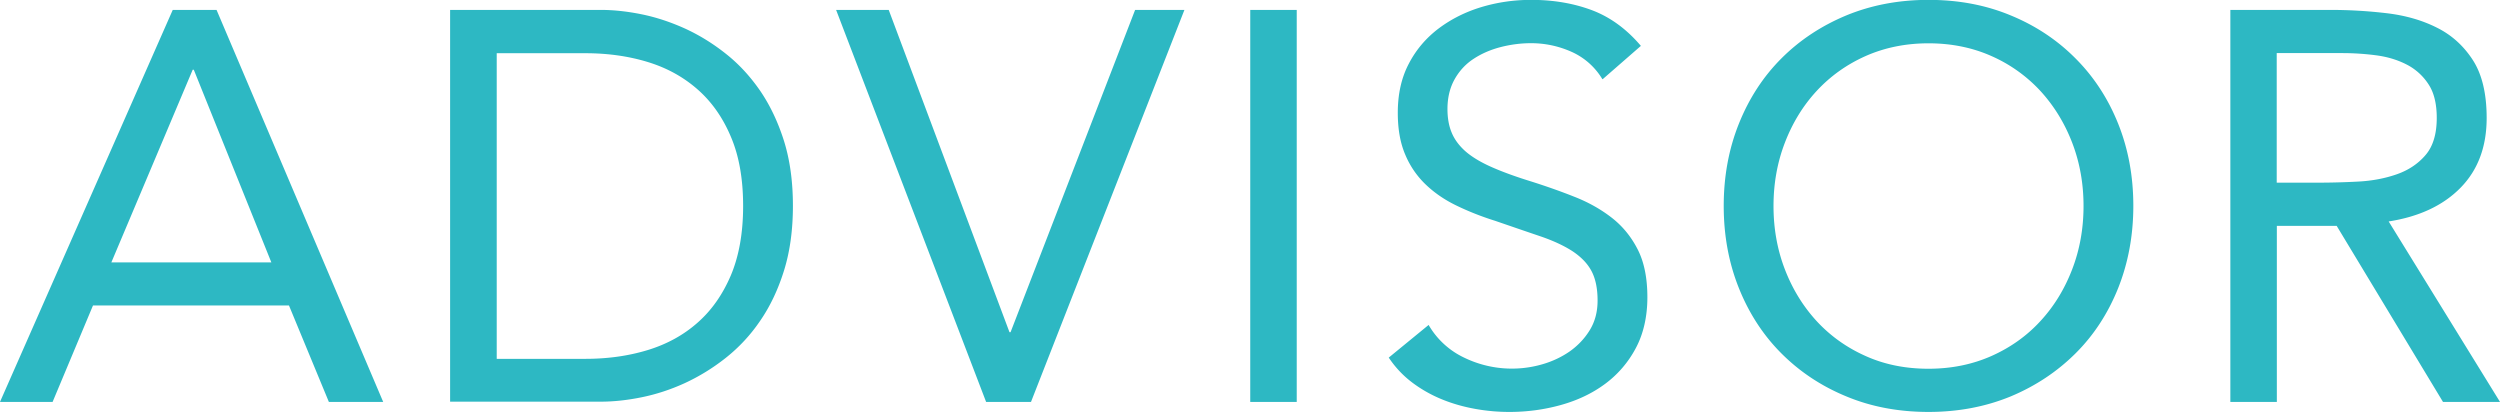
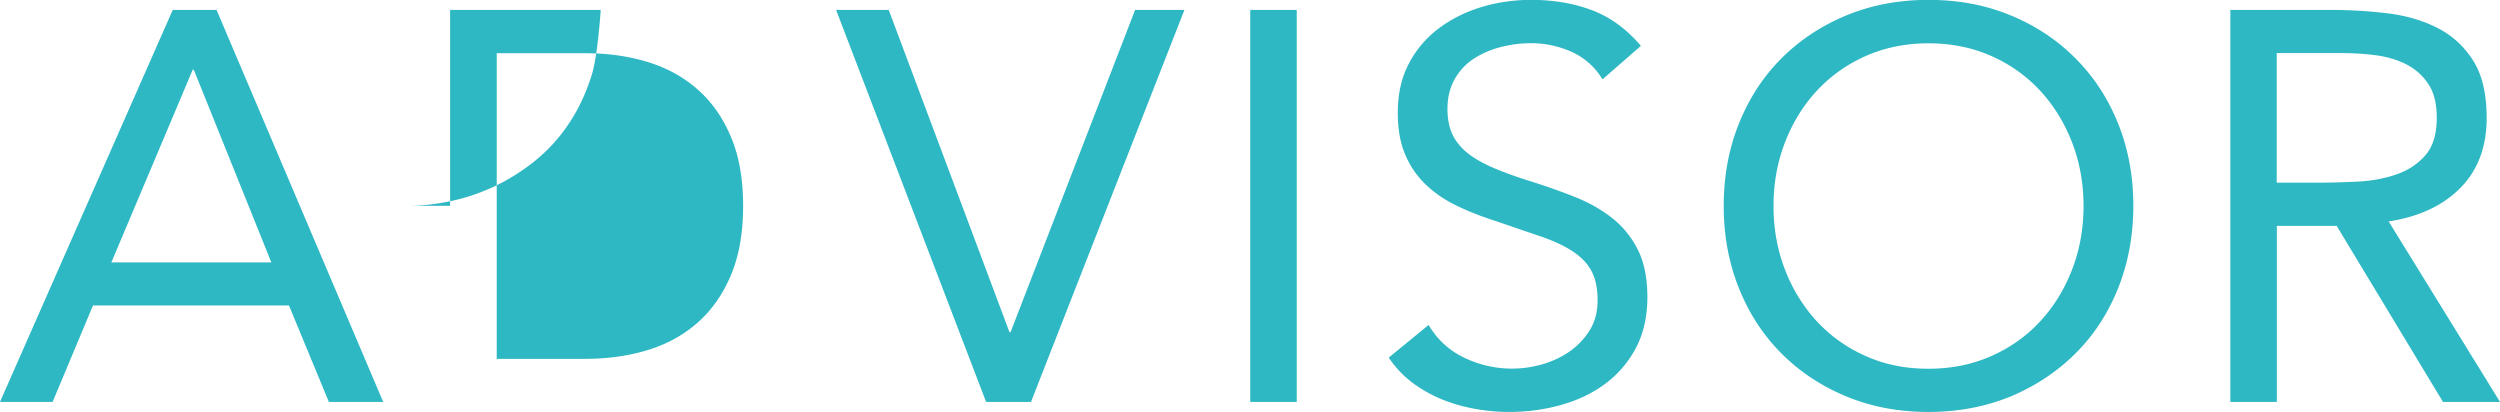
<svg xmlns="http://www.w3.org/2000/svg" data-name="レイヤー 2" viewBox="0 0 204.34 33.67">
-   <path d="M14.12.81h3.58l13.62 32.04h-4.44l-3.26-7.88H7.6l-3.3 7.88H0L14.12.81zm1.72 4.89h-.09L9.1 21.45h13.08L15.84 5.7zM36.79.81H49.1c1.06 0 2.17.12 3.35.36 1.18.24 2.35.63 3.51 1.15 1.16.53 2.28 1.21 3.35 2.06 1.07.84 2.01 1.86 2.83 3.05.81 1.19 1.46 2.56 1.95 4.12.48 1.55.72 3.31.72 5.27s-.24 3.72-.72 5.27c-.48 1.55-1.13 2.93-1.95 4.12a13.54 13.54 0 01-2.83 3.05 16.62 16.62 0 01-3.35 2.06c-1.16.53-2.33.91-3.51 1.15-1.18.24-2.29.36-3.35.36H36.79V.81zm3.81 28.52h7.24c1.84 0 3.54-.24 5.11-.72 1.57-.48 2.93-1.23 4.07-2.24 1.15-1.01 2.05-2.3 2.72-3.87.66-1.57 1-3.45 1-5.66s-.33-4.09-1-5.66c-.66-1.57-1.57-2.86-2.72-3.87-1.15-1.01-2.5-1.76-4.07-2.24-1.57-.48-3.27-.72-5.11-.72H40.6v24.98zM68.34.81h4.3l9.87 26.34h.09L92.78.81h4.03L84.27 32.85H80.6L68.34.81zm33.85 0h3.8v32.04h-3.8V.81zm28.78 5.66a5.585 5.585 0 00-2.53-2.24c-1.06-.47-2.16-.7-3.3-.7-.85 0-1.67.11-2.49.32-.81.21-1.55.53-2.19.95-.65.42-1.17.98-1.56 1.67-.39.69-.59 1.51-.59 2.44 0 .72.11 1.37.34 1.92.23.56.6 1.06 1.11 1.52.51.45 1.21.88 2.08 1.27.87.39 1.95.79 3.21 1.18 1.24.39 2.44.81 3.6 1.27 1.16.45 2.19 1.03 3.08 1.72.89.69 1.6 1.56 2.13 2.6.53 1.04.79 2.35.79 3.91s-.32 2.99-.95 4.16a8.656 8.656 0 01-2.51 2.92c-1.04.77-2.24 1.34-3.6 1.72-1.36.38-2.76.57-4.21.57-.94 0-1.87-.08-2.81-.25-.94-.17-1.83-.42-2.69-.77-.86-.35-1.67-.8-2.42-1.36s-1.4-1.24-1.95-2.06l3.26-2.67a6.63 6.63 0 002.9 2.67 8.921 8.921 0 006.41.54c.83-.24 1.58-.6 2.24-1.06.66-.47 1.21-1.05 1.63-1.74.42-.69.63-1.49.63-2.4 0-1-.17-1.8-.5-2.42-.33-.62-.85-1.15-1.54-1.61-.69-.45-1.57-.86-2.62-1.22-1.06-.36-2.29-.78-3.71-1.27-1.15-.36-2.2-.78-3.17-1.25-.97-.47-1.8-1.04-2.51-1.72a7.213 7.213 0 01-1.67-2.44c-.41-.95-.61-2.09-.61-3.42 0-1.54.3-2.88.91-4.03.6-1.15 1.42-2.1 2.44-2.87 1.03-.77 2.19-1.35 3.48-1.74 1.3-.39 2.65-.59 4.07-.59 1.81 0 3.46.28 4.96.84 1.49.56 2.83 1.53 4.01 2.92L131 6.47zm26.66 27.2c-2.44 0-4.68-.42-6.72-1.27-2.04-.84-3.8-2.01-5.3-3.51-1.49-1.49-2.65-3.27-3.48-5.34-.83-2.07-1.24-4.31-1.24-6.72s.41-4.65 1.24-6.72c.83-2.07 1.99-3.85 3.48-5.34 1.49-1.49 3.26-2.66 5.3-3.51 2.04-.84 4.28-1.27 6.72-1.27s4.68.42 6.72 1.27c2.04.84 3.8 2.01 5.29 3.51 1.49 1.49 2.66 3.27 3.49 5.34.83 2.07 1.24 4.31 1.24 6.72s-.42 4.66-1.24 6.72c-.83 2.07-1.99 3.85-3.49 5.34s-3.26 2.66-5.29 3.51c-2.04.84-4.28 1.27-6.72 1.27zm0-3.53c1.87 0 3.58-.35 5.14-1.04 1.55-.69 2.89-1.64 4-2.85 1.12-1.21 1.98-2.62 2.6-4.23.62-1.61.93-3.34.93-5.18s-.31-3.57-.93-5.18c-.62-1.61-1.49-3.02-2.6-4.23a12.073 12.073 0 00-4-2.85c-1.55-.69-3.27-1.04-5.14-1.04s-3.58.35-5.14 1.04c-1.55.69-2.89 1.65-4 2.85-1.12 1.21-1.98 2.62-2.6 4.23-.62 1.61-.93 3.34-.93 5.18s.31 3.57.93 5.18c.62 1.61 1.49 3.02 2.6 4.23 1.12 1.21 2.45 2.16 4 2.85 1.55.7 3.27 1.04 5.14 1.04zM182.3.81h8.19c1.54 0 3.07.09 4.59.27 1.52.18 2.89.57 4.1 1.18 1.21.6 2.19 1.49 2.94 2.65s1.13 2.74 1.13 4.73c0 2.35-.71 4.25-2.13 5.7-1.42 1.45-3.38 2.37-5.88 2.76l9.1 14.75h-4.66l-8.69-14.39h-4.89v14.39h-3.8V.81zm3.8 14.12h3.39c1.05 0 2.15-.03 3.28-.09s2.17-.26 3.12-.59c.95-.33 1.74-.85 2.35-1.56.62-.71.93-1.73.93-3.05 0-1.15-.22-2.07-.68-2.76a4.632 4.632 0 00-1.79-1.61c-.74-.38-1.57-.63-2.49-.75-.92-.12-1.85-.18-2.78-.18h-5.34v10.59z" fill="#2db8c3" data-name="レイヤー 1" />
+   <path d="M14.12.81h3.58l13.62 32.04h-4.44l-3.26-7.88H7.6l-3.3 7.88H0L14.12.81zm1.72 4.89h-.09L9.1 21.45h13.08L15.84 5.7zM36.79.81H49.1s-.24 3.72-.72 5.27c-.48 1.55-1.13 2.93-1.95 4.12a13.54 13.54 0 01-2.83 3.05 16.62 16.62 0 01-3.35 2.06c-1.16.53-2.33.91-3.51 1.15-1.18.24-2.29.36-3.35.36H36.79V.81zm3.81 28.52h7.24c1.84 0 3.54-.24 5.11-.72 1.57-.48 2.93-1.23 4.07-2.24 1.15-1.01 2.05-2.3 2.72-3.87.66-1.57 1-3.45 1-5.66s-.33-4.09-1-5.66c-.66-1.57-1.57-2.86-2.72-3.87-1.15-1.01-2.5-1.76-4.07-2.24-1.57-.48-3.27-.72-5.11-.72H40.6v24.98zM68.34.81h4.3l9.87 26.34h.09L92.78.81h4.03L84.27 32.85H80.6L68.34.81zm33.85 0h3.8v32.04h-3.8V.81zm28.78 5.66a5.585 5.585 0 00-2.53-2.24c-1.06-.47-2.16-.7-3.3-.7-.85 0-1.67.11-2.49.32-.81.21-1.55.53-2.19.95-.65.42-1.17.98-1.56 1.67-.39.69-.59 1.51-.59 2.44 0 .72.11 1.37.34 1.92.23.56.6 1.06 1.11 1.52.51.45 1.21.88 2.08 1.27.87.39 1.95.79 3.21 1.18 1.24.39 2.44.81 3.6 1.27 1.16.45 2.19 1.03 3.08 1.72.89.69 1.6 1.56 2.13 2.6.53 1.04.79 2.35.79 3.91s-.32 2.99-.95 4.16a8.656 8.656 0 01-2.51 2.92c-1.04.77-2.24 1.34-3.6 1.72-1.36.38-2.76.57-4.21.57-.94 0-1.87-.08-2.81-.25-.94-.17-1.83-.42-2.69-.77-.86-.35-1.67-.8-2.42-1.36s-1.4-1.24-1.95-2.06l3.26-2.67a6.63 6.63 0 002.9 2.67 8.921 8.921 0 006.41.54c.83-.24 1.58-.6 2.24-1.06.66-.47 1.21-1.05 1.63-1.74.42-.69.63-1.49.63-2.4 0-1-.17-1.8-.5-2.42-.33-.62-.85-1.15-1.54-1.61-.69-.45-1.57-.86-2.62-1.22-1.06-.36-2.29-.78-3.71-1.27-1.15-.36-2.2-.78-3.17-1.25-.97-.47-1.8-1.04-2.51-1.72a7.213 7.213 0 01-1.67-2.44c-.41-.95-.61-2.09-.61-3.42 0-1.54.3-2.88.91-4.03.6-1.15 1.42-2.1 2.44-2.87 1.03-.77 2.19-1.35 3.48-1.74 1.3-.39 2.65-.59 4.07-.59 1.81 0 3.46.28 4.96.84 1.49.56 2.83 1.53 4.01 2.92L131 6.47zm26.66 27.2c-2.44 0-4.68-.42-6.72-1.27-2.04-.84-3.8-2.01-5.3-3.51-1.49-1.49-2.65-3.27-3.48-5.34-.83-2.07-1.24-4.31-1.24-6.72s.41-4.65 1.24-6.72c.83-2.07 1.99-3.85 3.48-5.34 1.49-1.49 3.26-2.66 5.3-3.51 2.04-.84 4.28-1.27 6.72-1.27s4.68.42 6.72 1.27c2.04.84 3.8 2.01 5.29 3.51 1.49 1.49 2.66 3.27 3.49 5.34.83 2.07 1.24 4.31 1.24 6.72s-.42 4.66-1.24 6.72c-.83 2.07-1.99 3.85-3.49 5.34s-3.26 2.66-5.29 3.51c-2.04.84-4.28 1.27-6.72 1.27zm0-3.53c1.87 0 3.58-.35 5.14-1.04 1.55-.69 2.89-1.64 4-2.85 1.12-1.21 1.98-2.62 2.6-4.23.62-1.61.93-3.34.93-5.18s-.31-3.57-.93-5.18c-.62-1.61-1.49-3.02-2.6-4.23a12.073 12.073 0 00-4-2.85c-1.55-.69-3.27-1.04-5.14-1.04s-3.58.35-5.14 1.04c-1.55.69-2.89 1.65-4 2.85-1.12 1.21-1.98 2.62-2.6 4.23-.62 1.61-.93 3.34-.93 5.18s.31 3.57.93 5.18c.62 1.61 1.49 3.02 2.6 4.23 1.12 1.21 2.45 2.16 4 2.85 1.55.7 3.27 1.04 5.14 1.04zM182.3.81h8.19c1.54 0 3.07.09 4.59.27 1.52.18 2.89.57 4.1 1.18 1.21.6 2.19 1.49 2.94 2.65s1.13 2.74 1.13 4.73c0 2.35-.71 4.25-2.13 5.7-1.42 1.45-3.38 2.37-5.88 2.76l9.1 14.75h-4.66l-8.69-14.39h-4.89v14.39h-3.8V.81zm3.8 14.12h3.39c1.05 0 2.15-.03 3.28-.09s2.17-.26 3.12-.59c.95-.33 1.74-.85 2.35-1.56.62-.71.93-1.73.93-3.05 0-1.15-.22-2.07-.68-2.76a4.632 4.632 0 00-1.79-1.61c-.74-.38-1.57-.63-2.49-.75-.92-.12-1.85-.18-2.78-.18h-5.34v10.59z" fill="#2db8c3" data-name="レイヤー 1" />
</svg>